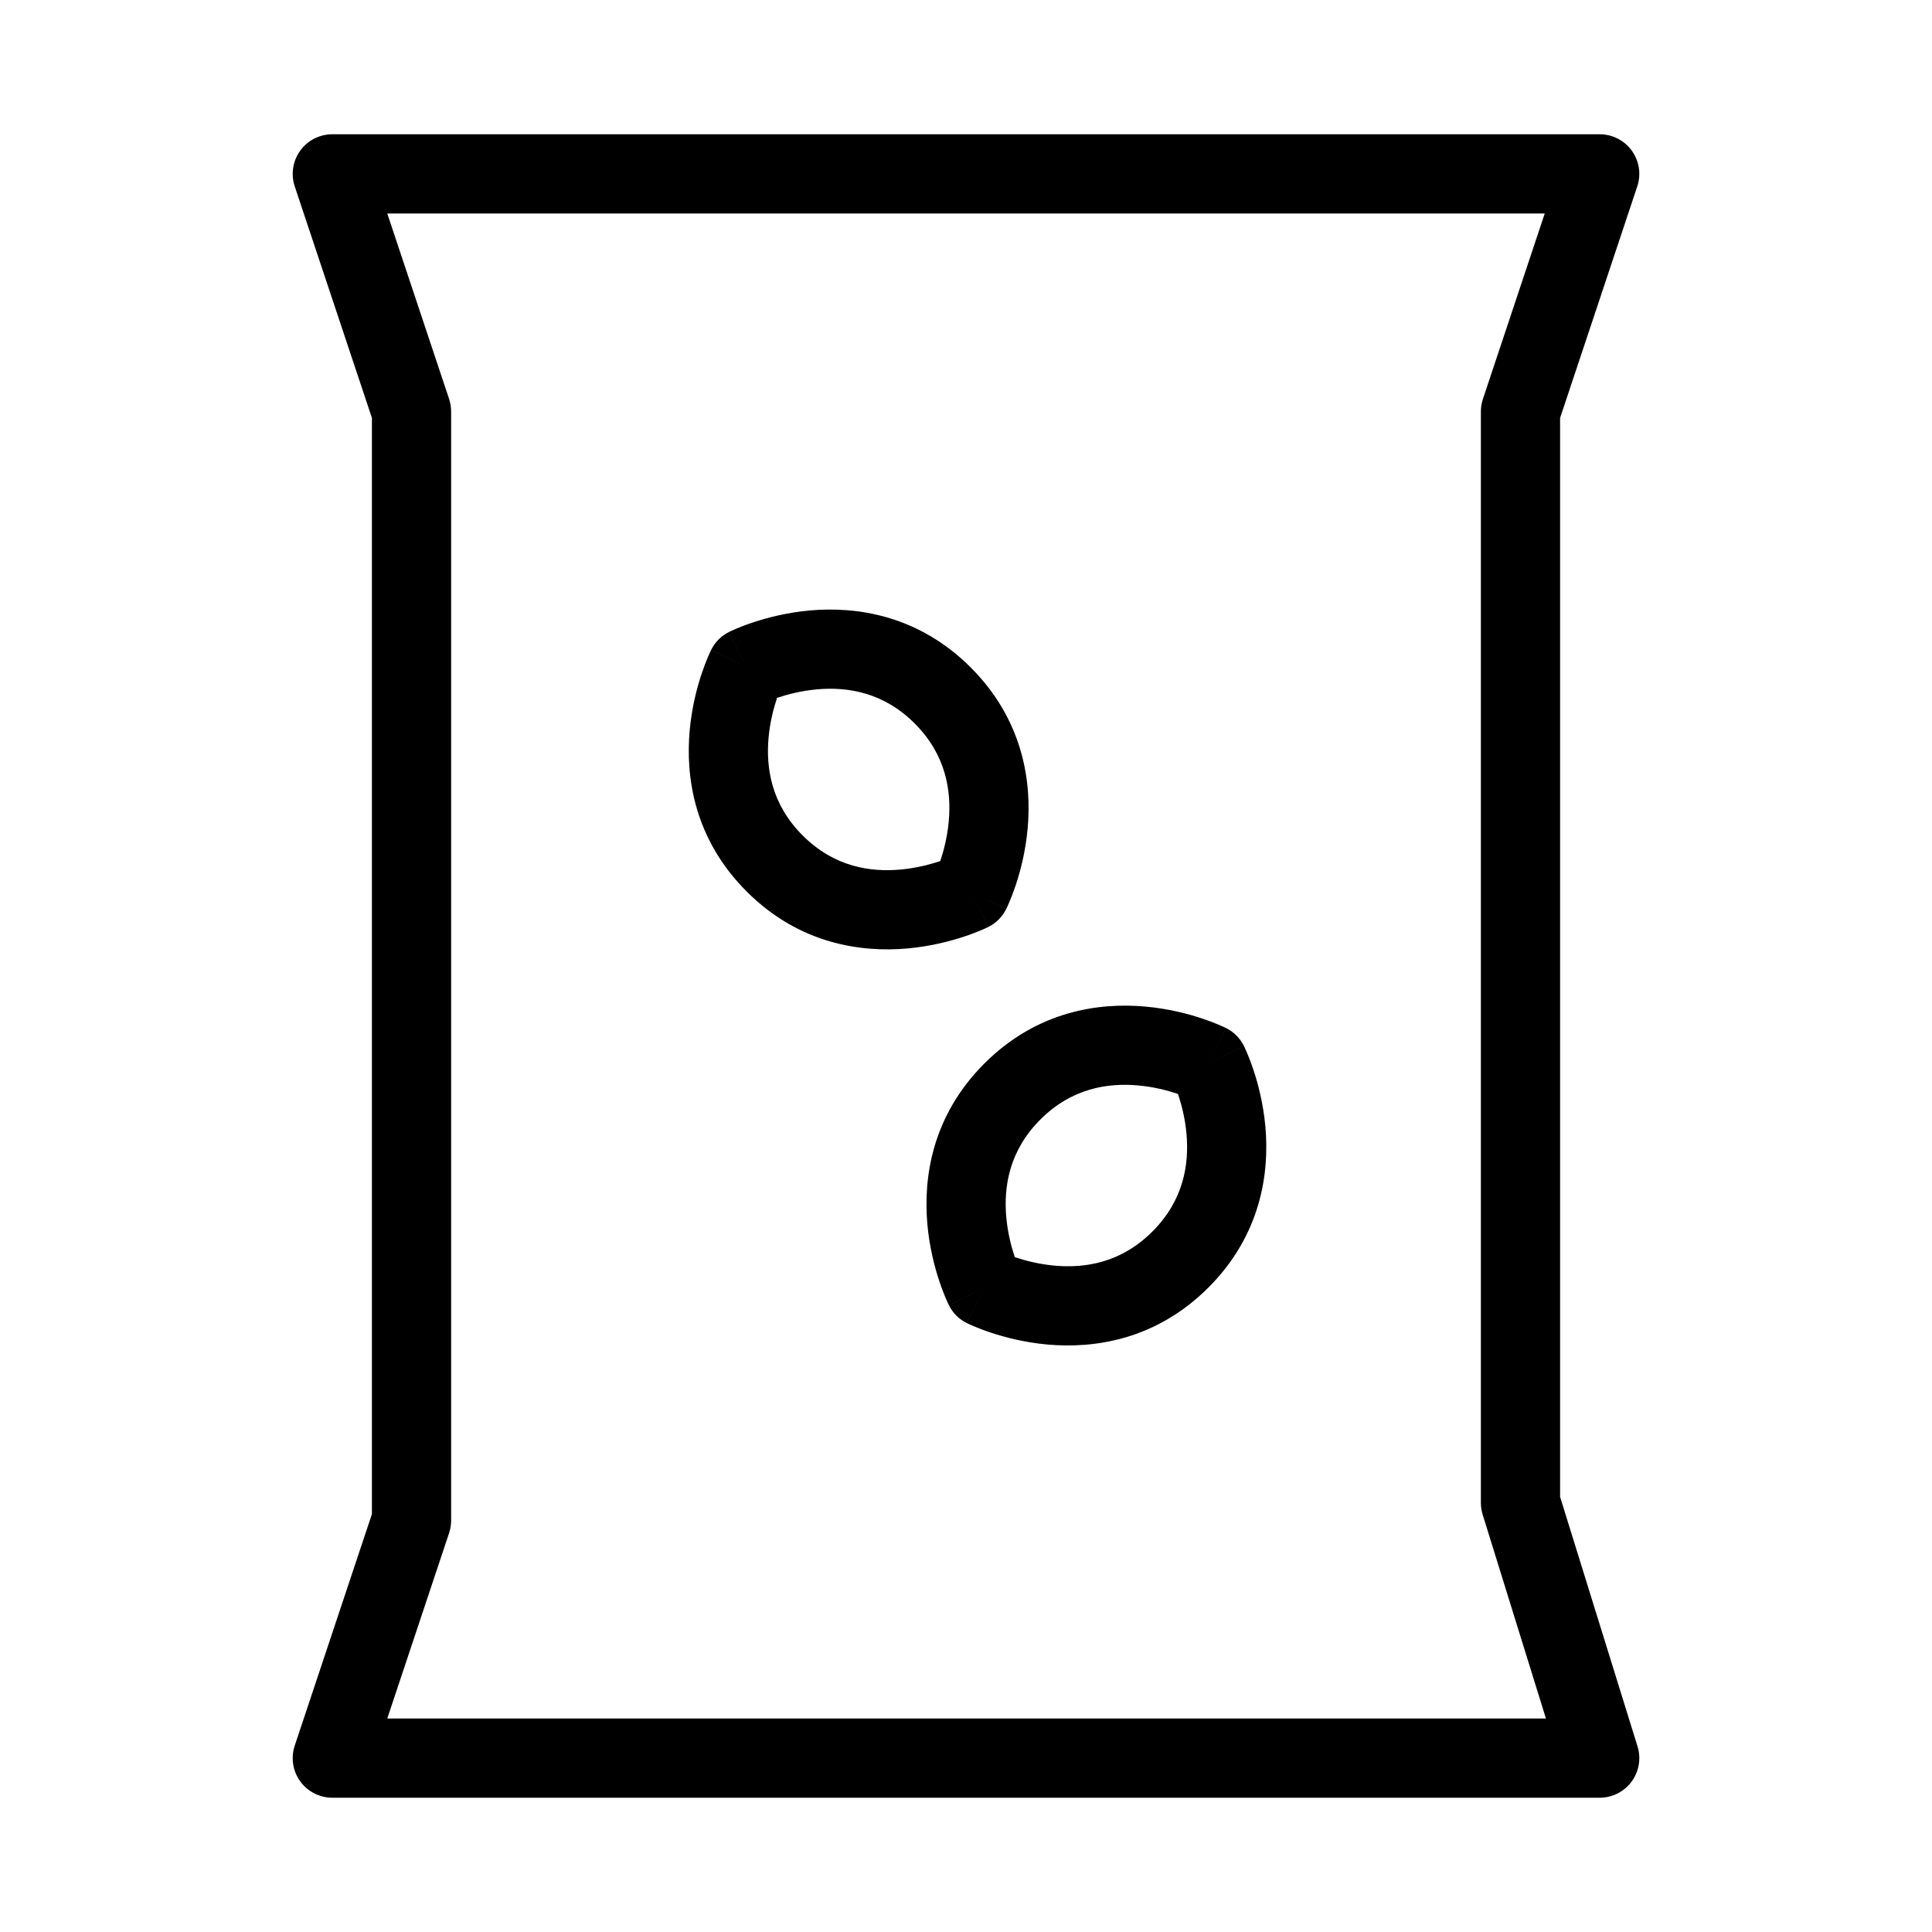
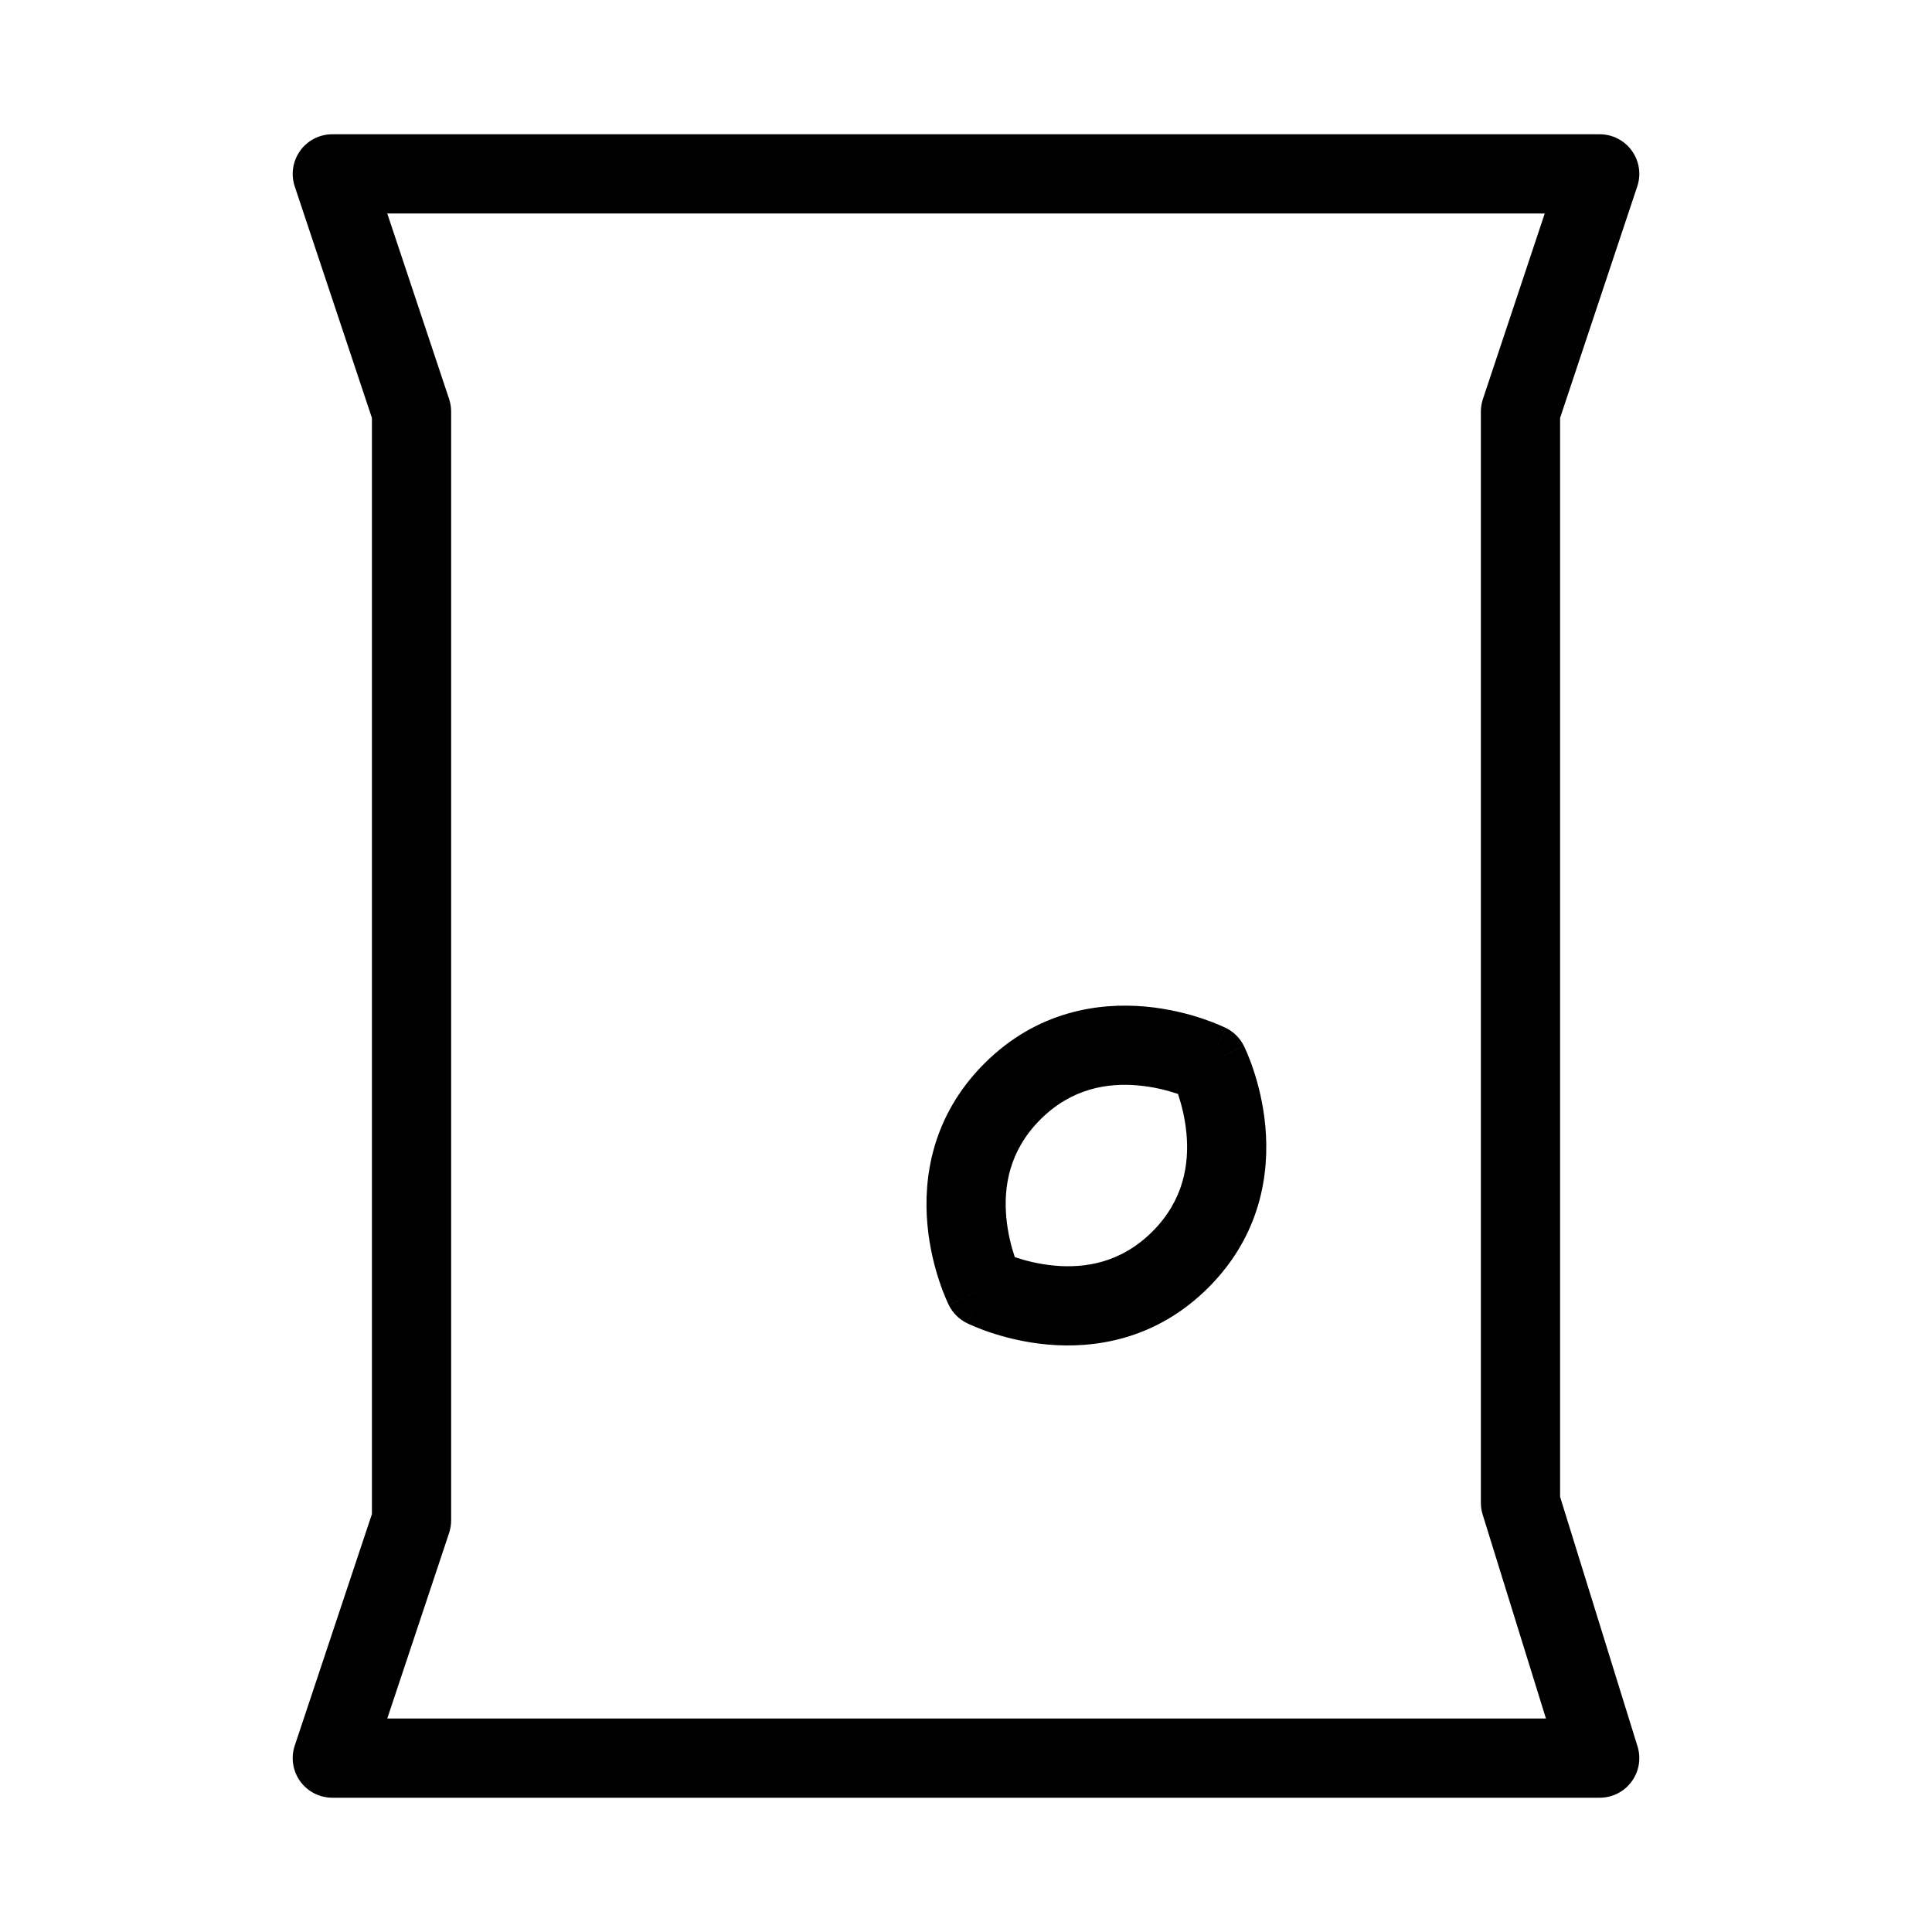
<svg xmlns="http://www.w3.org/2000/svg" fill="#000000" width="800px" height="800px" version="1.1" viewBox="144 144 512 512">
  <g fill-rule="evenodd">
    <path d="m223.55 183.94c1.973-2.738 5.141-4.359 8.516-4.359h335.87c3.375 0 6.543 1.621 8.516 4.359 1.973 2.738 2.512 6.254 1.441 9.457l-20.453 61.359v285.92l20.52 66.133c0.992 3.188 0.406 6.652-1.574 9.336-1.977 2.688-5.113 4.269-8.449 4.269h-335.87c-3.375 0-6.543-1.621-8.516-4.356-1.973-2.738-2.508-6.258-1.441-9.457l20.453-61.359v-290.48l-20.453-61.359c-1.066-3.203-0.531-6.719 1.441-9.457zm23.078 16.633 16.387 49.16c0.355 1.07 0.539 2.191 0.539 3.32v293.89c0 1.129-0.184 2.25-0.539 3.32l-16.387 49.16h307.06l-16.77-54.047c-0.312-1.004-0.473-2.055-0.473-3.109v-289.21c0-1.129 0.184-2.25 0.543-3.32l16.383-49.16z" />
-     <path d="m341.87 320.88c-9.387-4.695-9.391-4.691-9.395-4.688l-0.004 0.008-0.008 0.023-0.027 0.051-0.25 0.531c-0.152 0.32-0.348 0.758-0.574 1.297-0.457 1.078-1.051 2.586-1.672 4.441-1.23 3.691-2.609 8.91-3.164 15.012-1.117 12.301 1.133 28.738 15.094 42.695 13.961 13.965 30.395 16.211 42.699 15.094 6.098-0.555 11.316-1.934 15.008-3.164 1.859-0.617 3.363-1.211 4.441-1.668 0.543-0.23 0.977-0.426 1.301-0.574l0.395-0.188 0.137-0.066 0.051-0.023 0.02-0.012 0.008-0.004c0.004-0.004 0.008-0.004-4.684-9.395l4.691 9.391c2.035-1.016 3.68-2.664 4.695-4.695l-9.387-4.695c9.387 4.695 9.391 4.691 9.391 4.688l0.016-0.031 0.023-0.051 0.066-0.129 0.188-0.402c0.148-0.32 0.344-0.758 0.574-1.297 0.457-1.078 1.051-2.586 1.672-4.441 1.23-3.691 2.606-8.91 3.16-15.012 1.121-12.301-1.129-28.734-15.09-42.695-13.961-13.961-30.398-16.211-42.699-15.094-6.102 0.555-11.316 1.934-15.008 3.164-1.859 0.617-3.367 1.211-4.445 1.668-0.539 0.23-0.977 0.426-1.297 0.574l-0.398 0.188-0.133 0.066-0.051 0.023-0.02 0.012-0.012 0.004c-0.004 0.004-0.008 0.004 4.688 9.395zm8.066 8.066c-0.027 0.078-0.055 0.156-0.082 0.238-0.855 2.57-1.797 6.168-2.172 10.27-0.734 8.109 0.727 17.652 9.031 25.953 8.305 8.305 17.844 9.77 25.953 9.031 4.106-0.371 7.703-1.316 10.27-2.172 0.082-0.027 0.164-0.055 0.242-0.078 0.027-0.082 0.055-0.16 0.082-0.242 0.855-2.57 1.797-6.164 2.168-10.27 0.738-8.109-0.723-17.652-9.027-25.953-8.305-8.305-17.848-9.77-25.957-9.031-4.102 0.375-7.699 1.316-10.27 2.172-0.082 0.027-0.16 0.055-0.238 0.082zm-8.066-8.066-4.695-9.391c-2.031 1.016-3.676 2.664-4.691 4.695z" />
    <path d="m464.24 425.84c9.391-4.691 9.391-4.688 9.395-4.684l0.004 0.008 0.012 0.02 0.023 0.051 0.062 0.137 0.191 0.395c0.148 0.324 0.344 0.758 0.57 1.301 0.457 1.078 1.055 2.586 1.672 4.441 1.23 3.691 2.609 8.91 3.164 15.012 1.117 12.301-1.133 28.734-15.094 42.695-13.961 13.961-30.395 16.211-42.699 15.094-6.098-0.555-11.316-1.934-15.008-3.164-1.859-0.617-3.363-1.211-4.441-1.672-0.543-0.227-0.977-0.422-1.301-0.57l-0.395-0.191-0.137-0.062-0.047-0.023-0.02-0.012-0.012-0.008c-0.004 0-0.008-0.004 4.684-9.391l-4.691 9.387c-2.035-1.012-3.68-2.66-4.695-4.691l9.387-4.695c-9.387 4.695-9.387 4.691-9.391 4.688l-0.004-0.012-0.012-0.02-0.023-0.051-0.066-0.133-0.188-0.398c-0.148-0.32-0.344-0.758-0.574-1.297-0.457-1.078-1.051-2.586-1.668-4.445-1.234-3.688-2.609-8.906-3.164-15.008-1.117-12.301 1.129-28.734 15.09-42.699 13.965-13.961 30.398-16.207 42.699-15.09 6.102 0.555 11.32 1.93 15.008 3.16 1.859 0.621 3.367 1.215 4.445 1.672 0.539 0.23 0.977 0.426 1.297 0.574l0.398 0.188 0.133 0.066 0.051 0.023 0.02 0.012 0.012 0.004c0.004 0.004 0.008 0.004-4.688 9.391zm-8.066 8.07c0.027 0.078 0.055 0.156 0.082 0.238 0.855 2.57 1.797 6.164 2.172 10.27 0.738 8.109-0.727 17.648-9.031 25.953-8.305 8.305-17.844 9.77-25.953 9.031-4.102-0.375-7.699-1.316-10.27-2.172-0.082-0.027-0.164-0.055-0.238-0.082-0.027-0.078-0.055-0.156-0.082-0.238-0.859-2.57-1.797-6.168-2.172-10.27-0.738-8.109 0.723-17.652 9.027-25.957 8.305-8.305 17.848-9.766 25.957-9.027 4.102 0.371 7.699 1.312 10.27 2.172 0.082 0.027 0.16 0.055 0.238 0.082zm8.066-8.07 4.695-9.387c2.031 1.016 3.68 2.664 4.695 4.695z" />
  </g>
</svg>